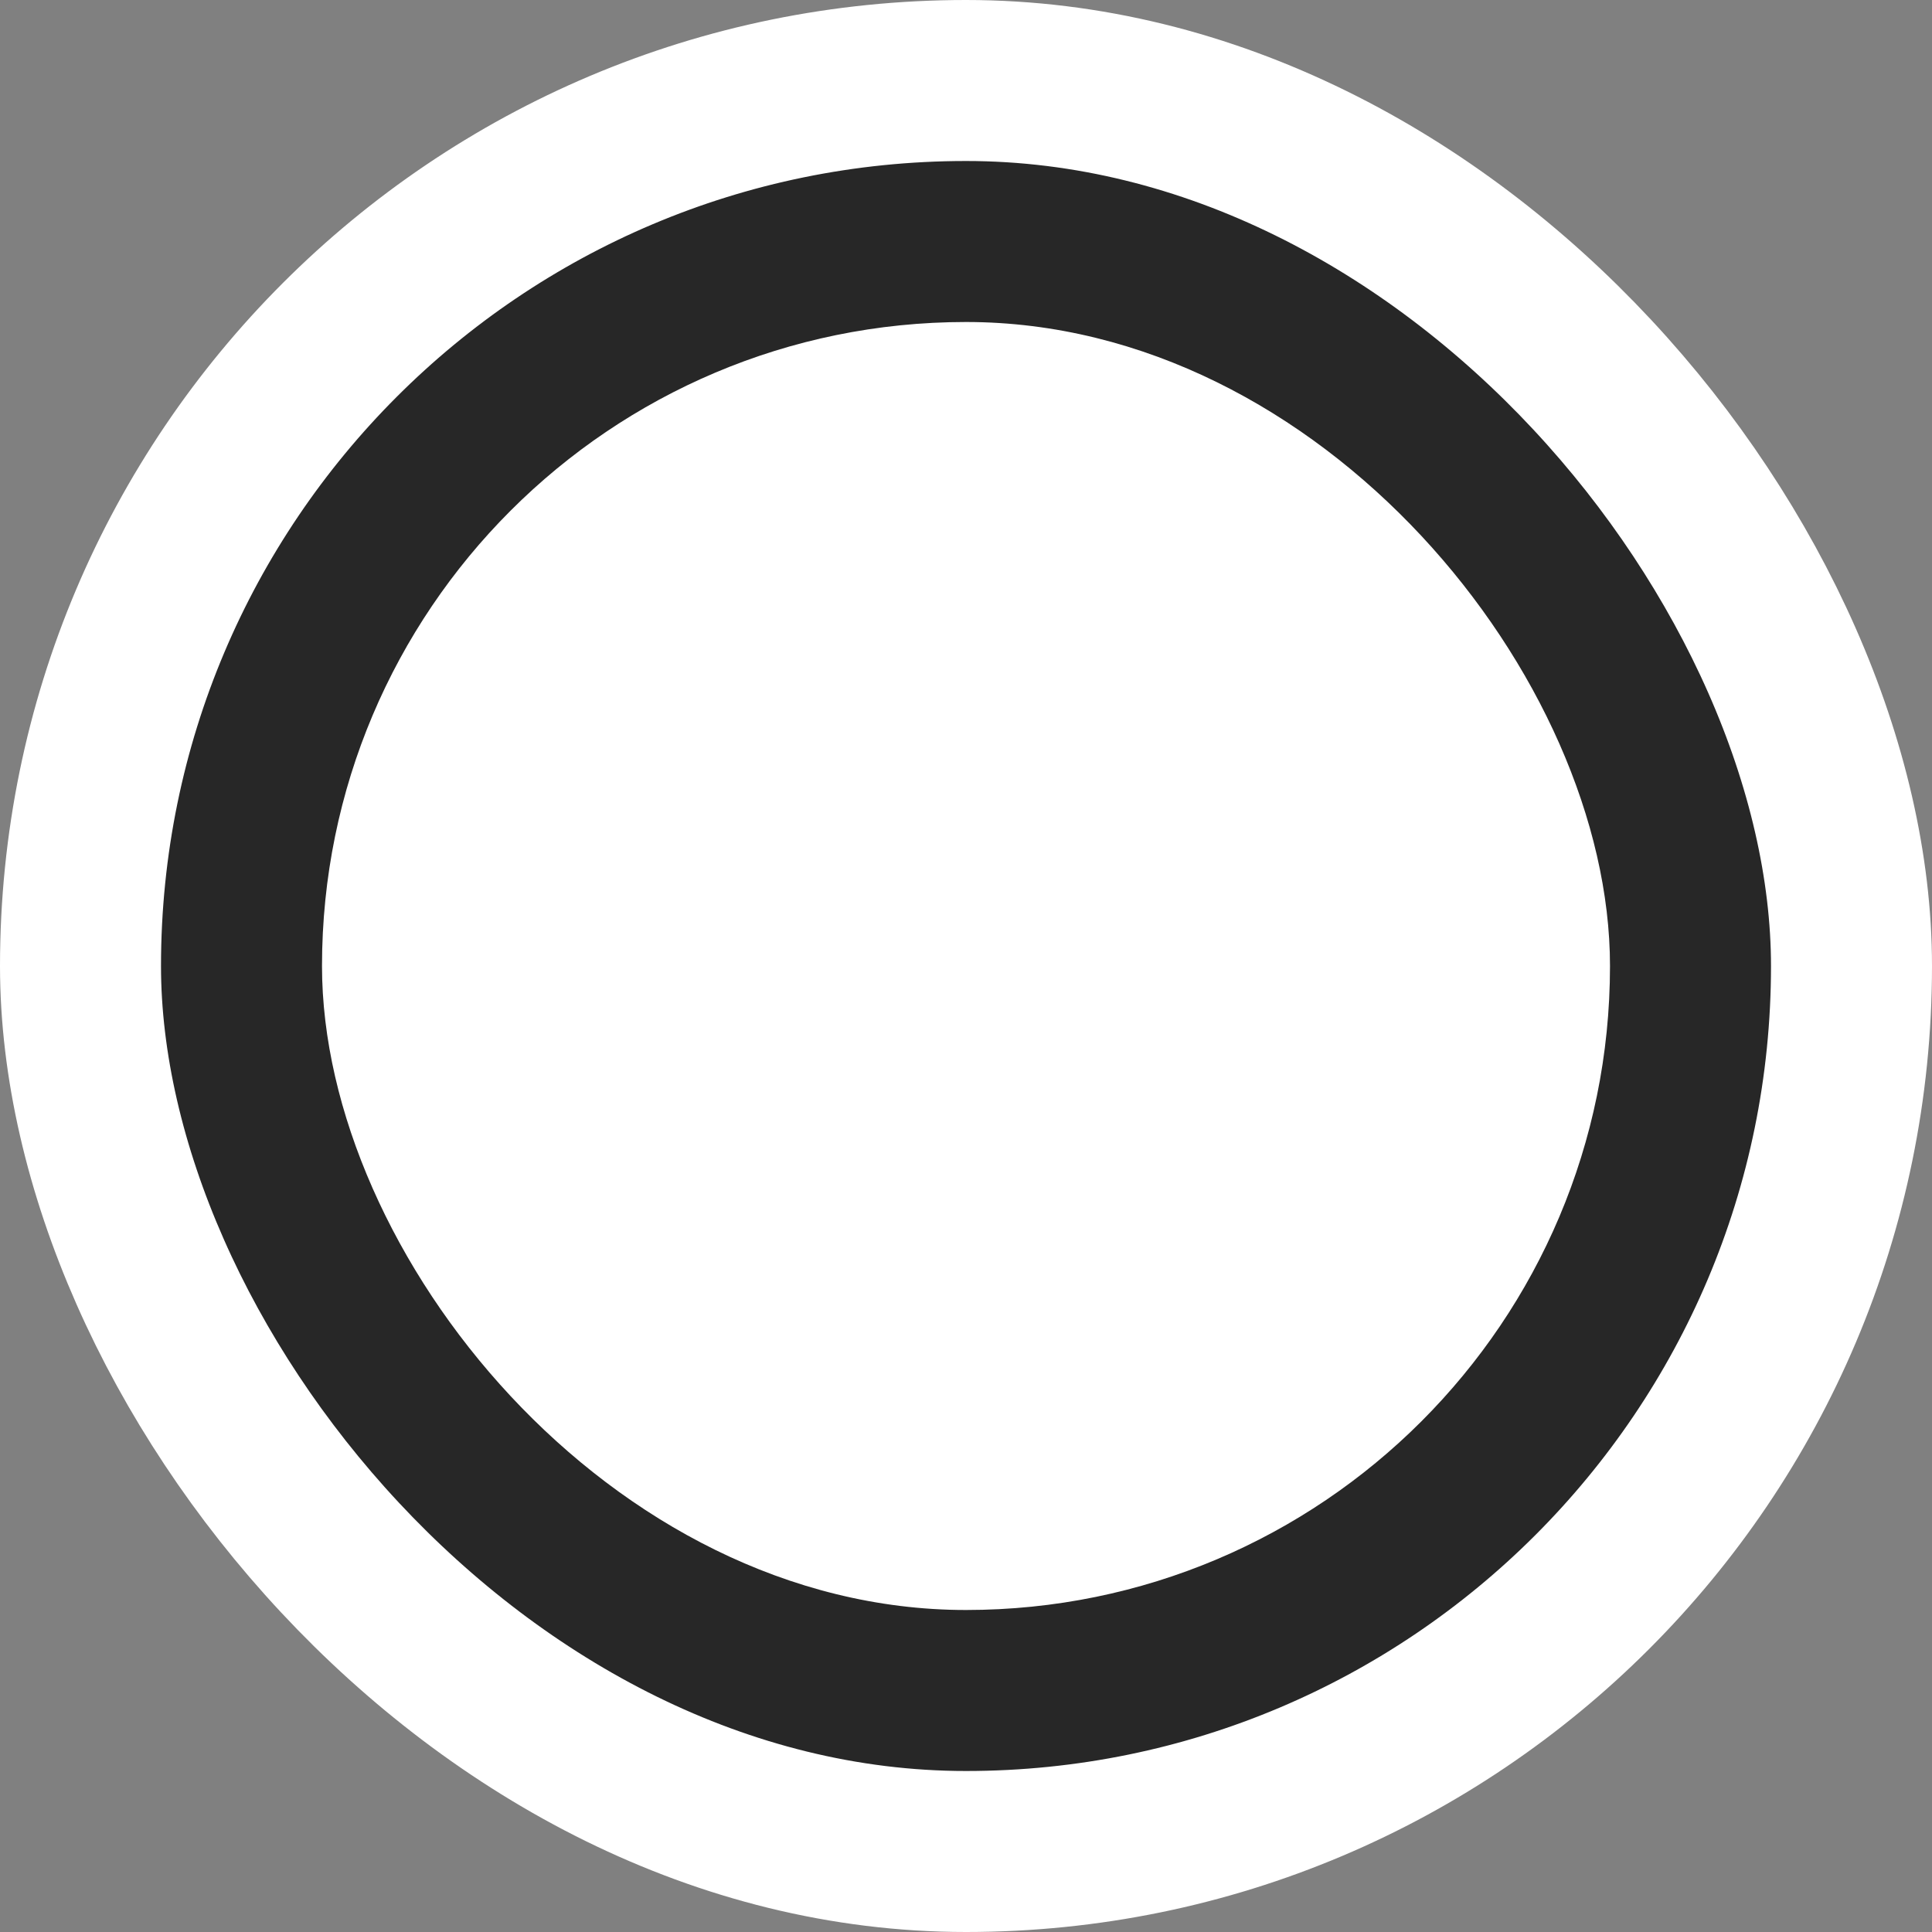
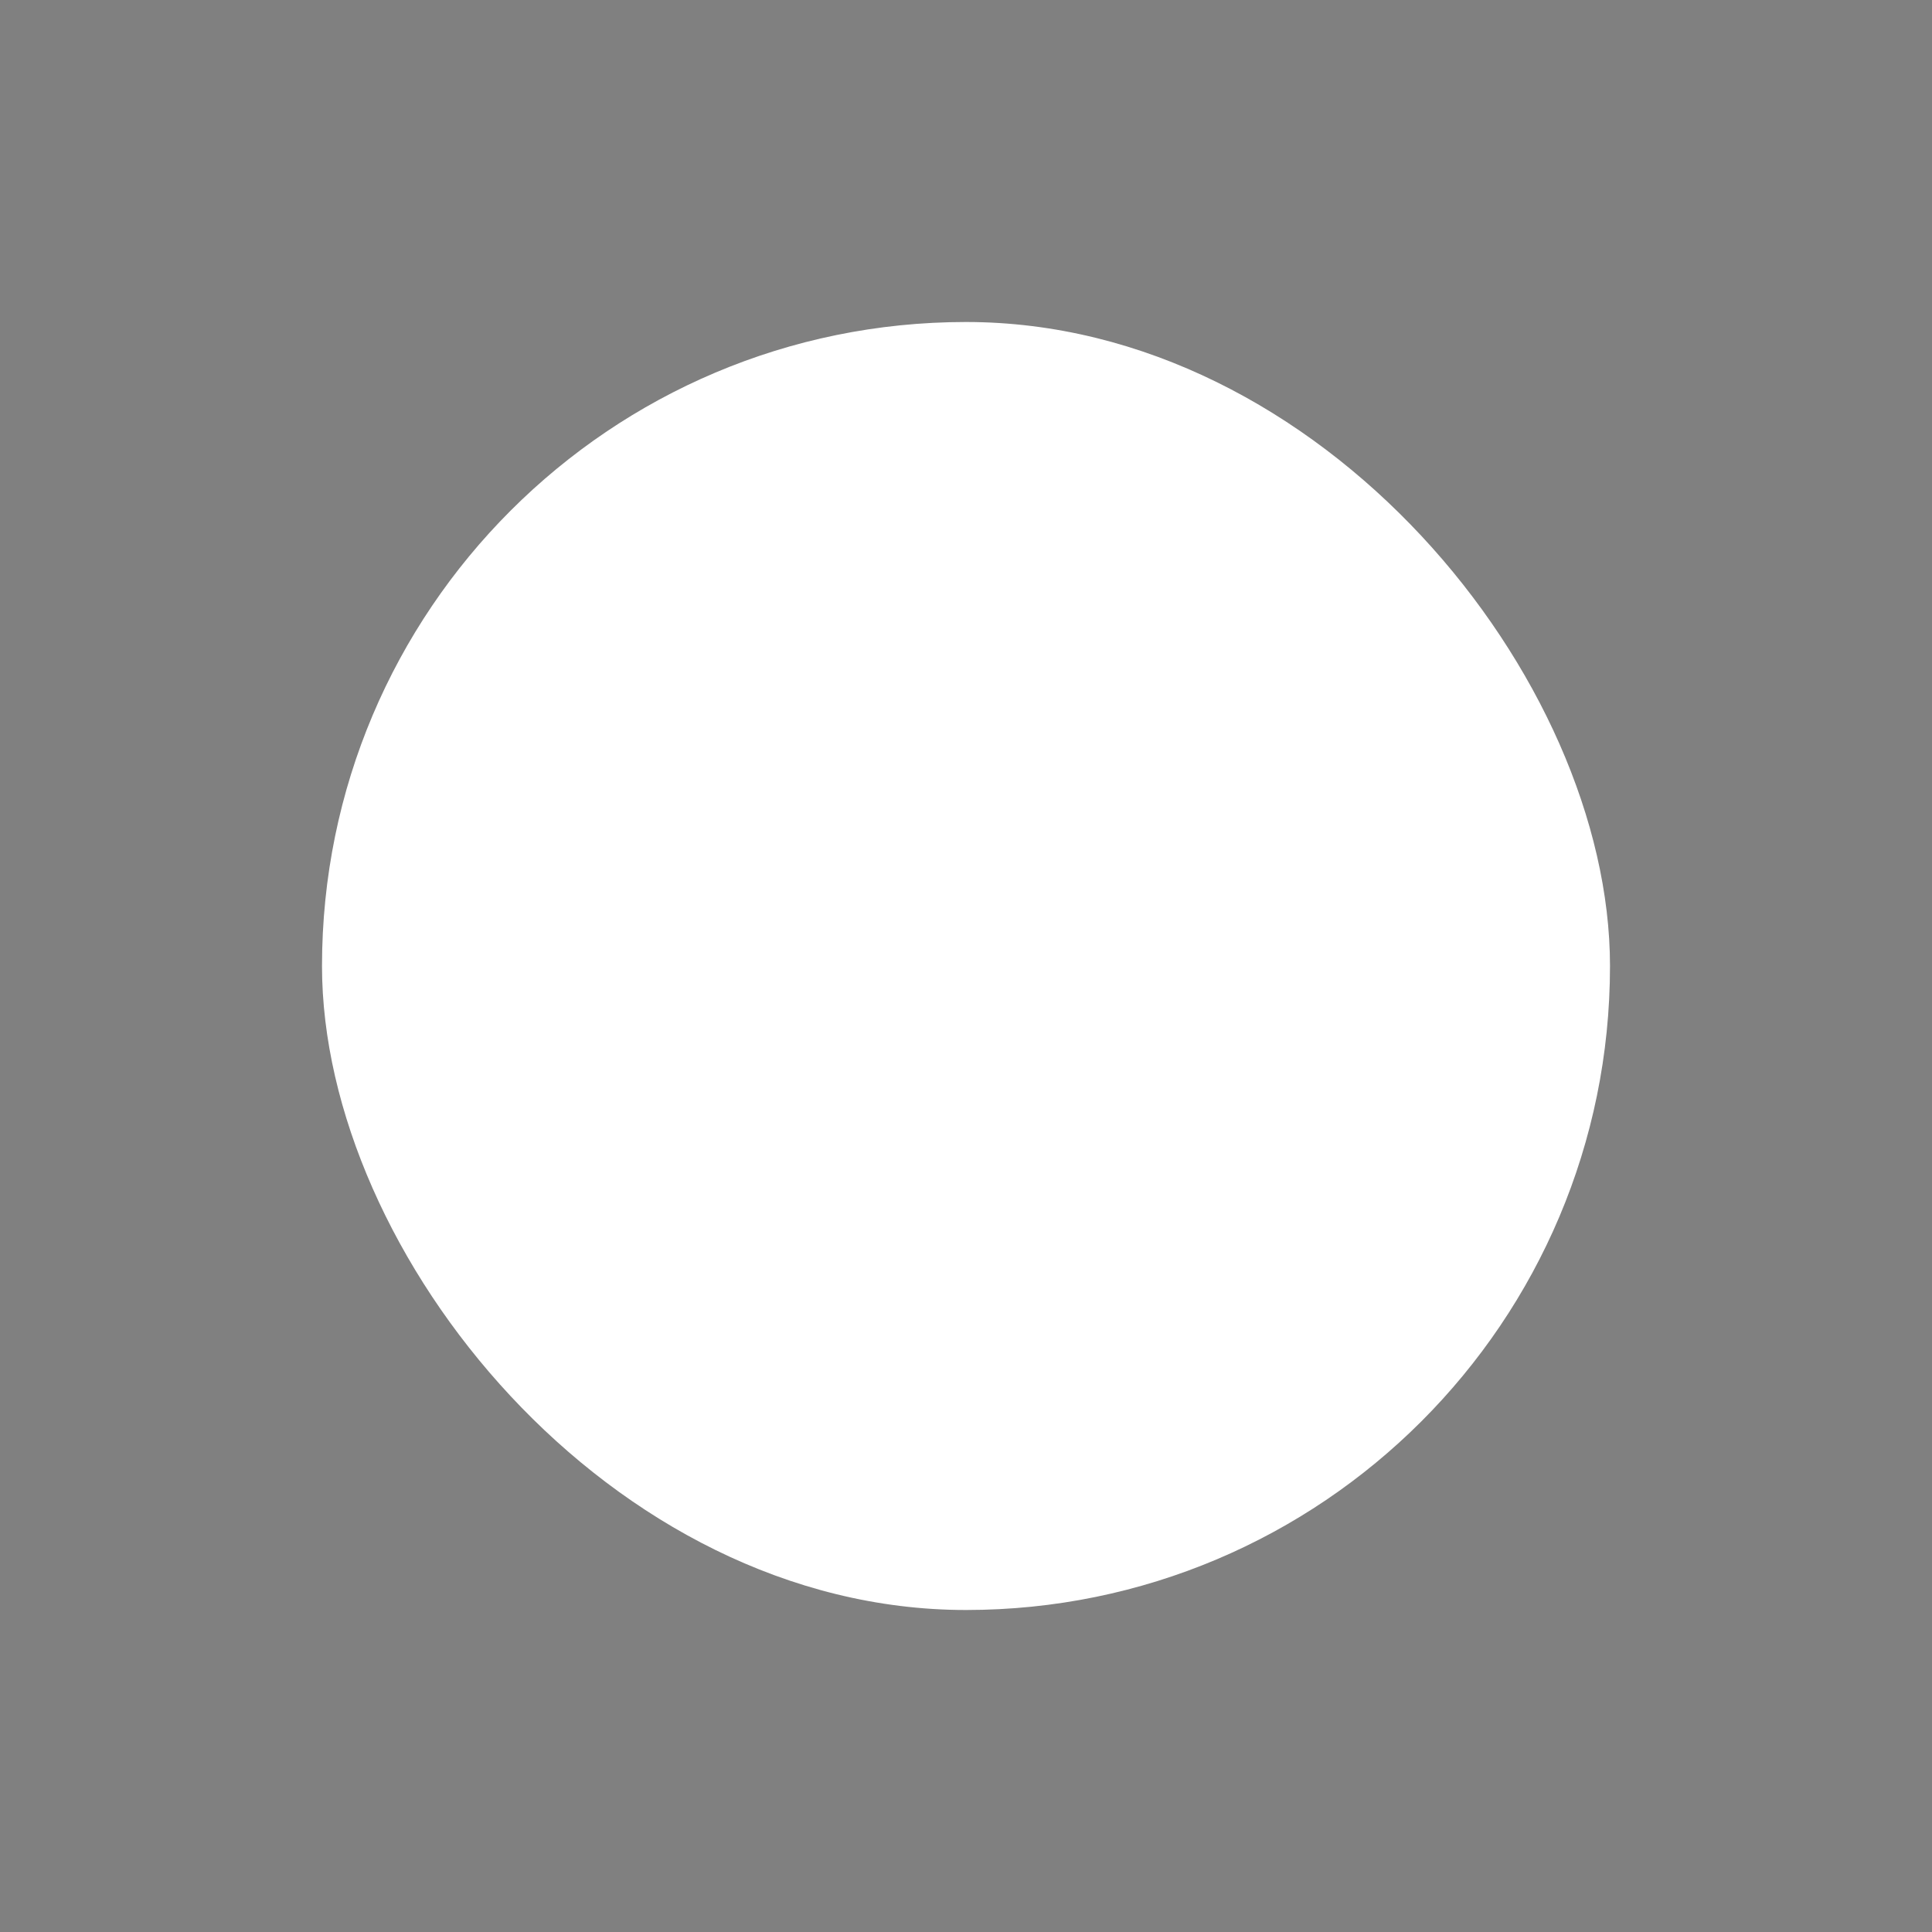
<svg xmlns="http://www.w3.org/2000/svg" width="24" height="24" viewBox="0 0 24 24" fill="none">
  <rect x="0" y="0" width="24" height="24" fill="#808080" stroke="none" />
-   <rect x="6" y="6" width="12" height="12" rx="6" fill="#3D4663" />
-   <rect x="1" y="1" width="22" height="22" rx="11" fill="#272727" stroke="white" stroke-width="2" />
  <rect x="4" y="4" width="16" height="16" rx="8" fill="white" />
</svg>